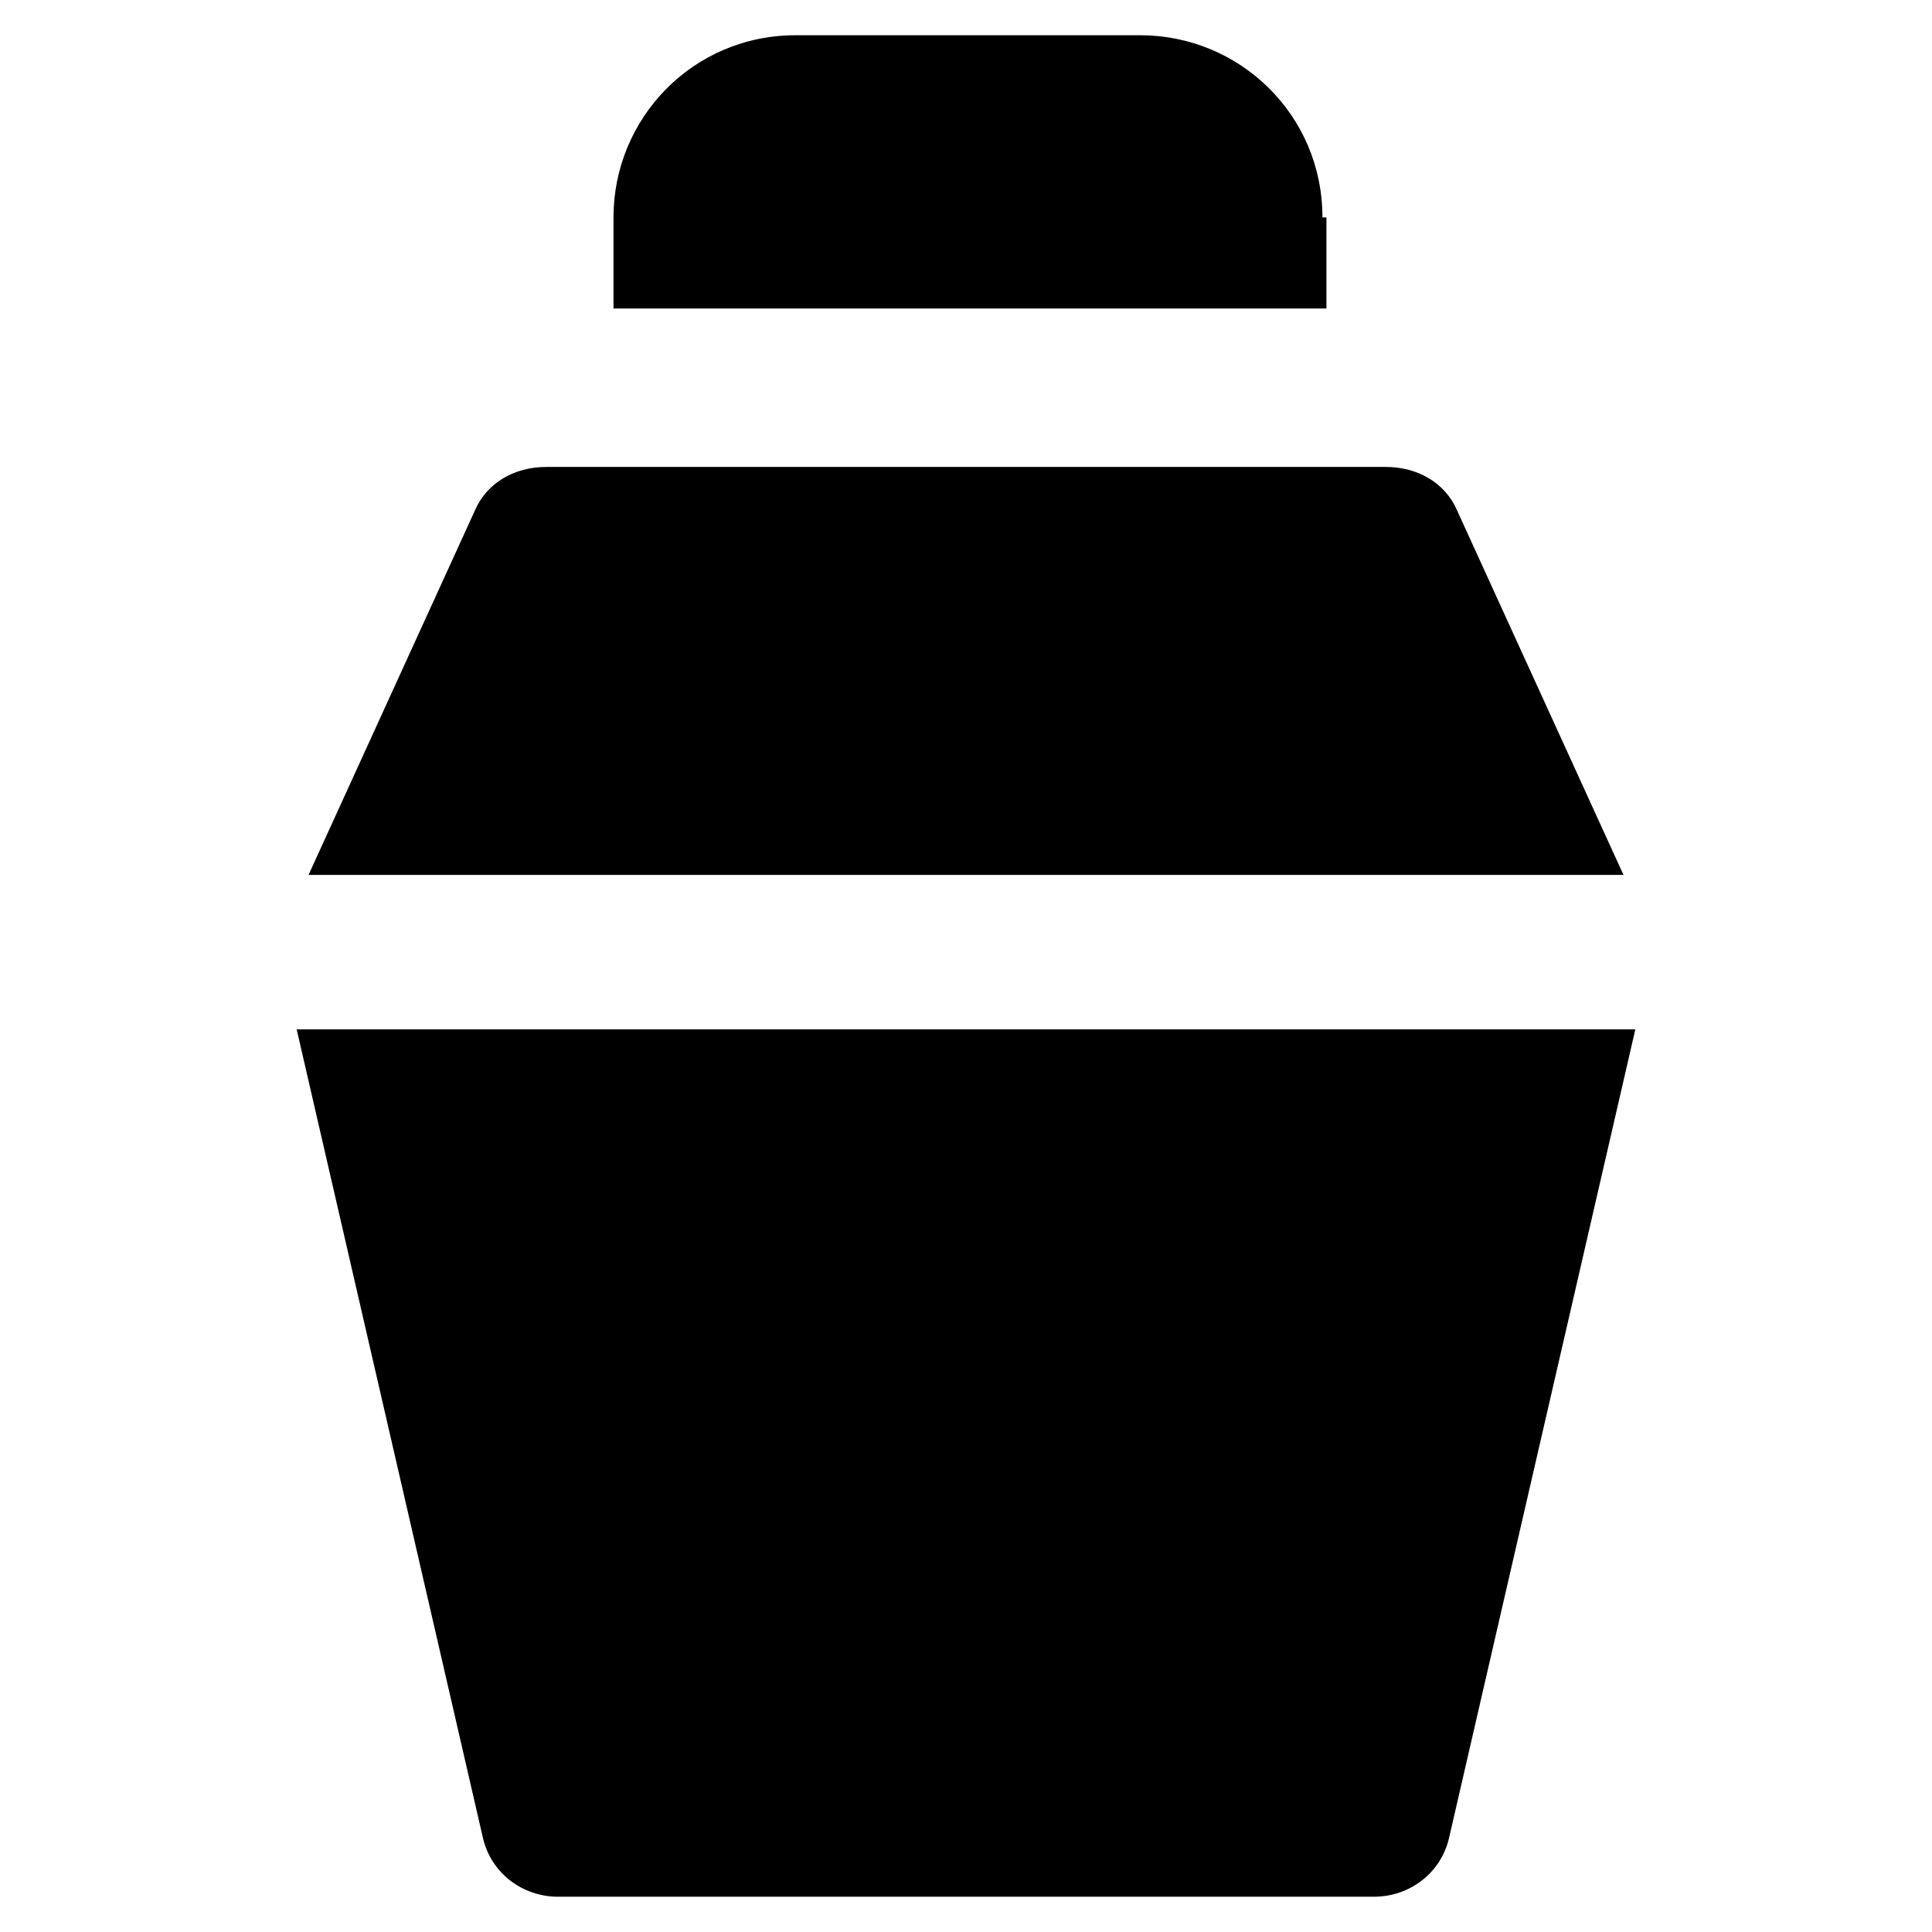
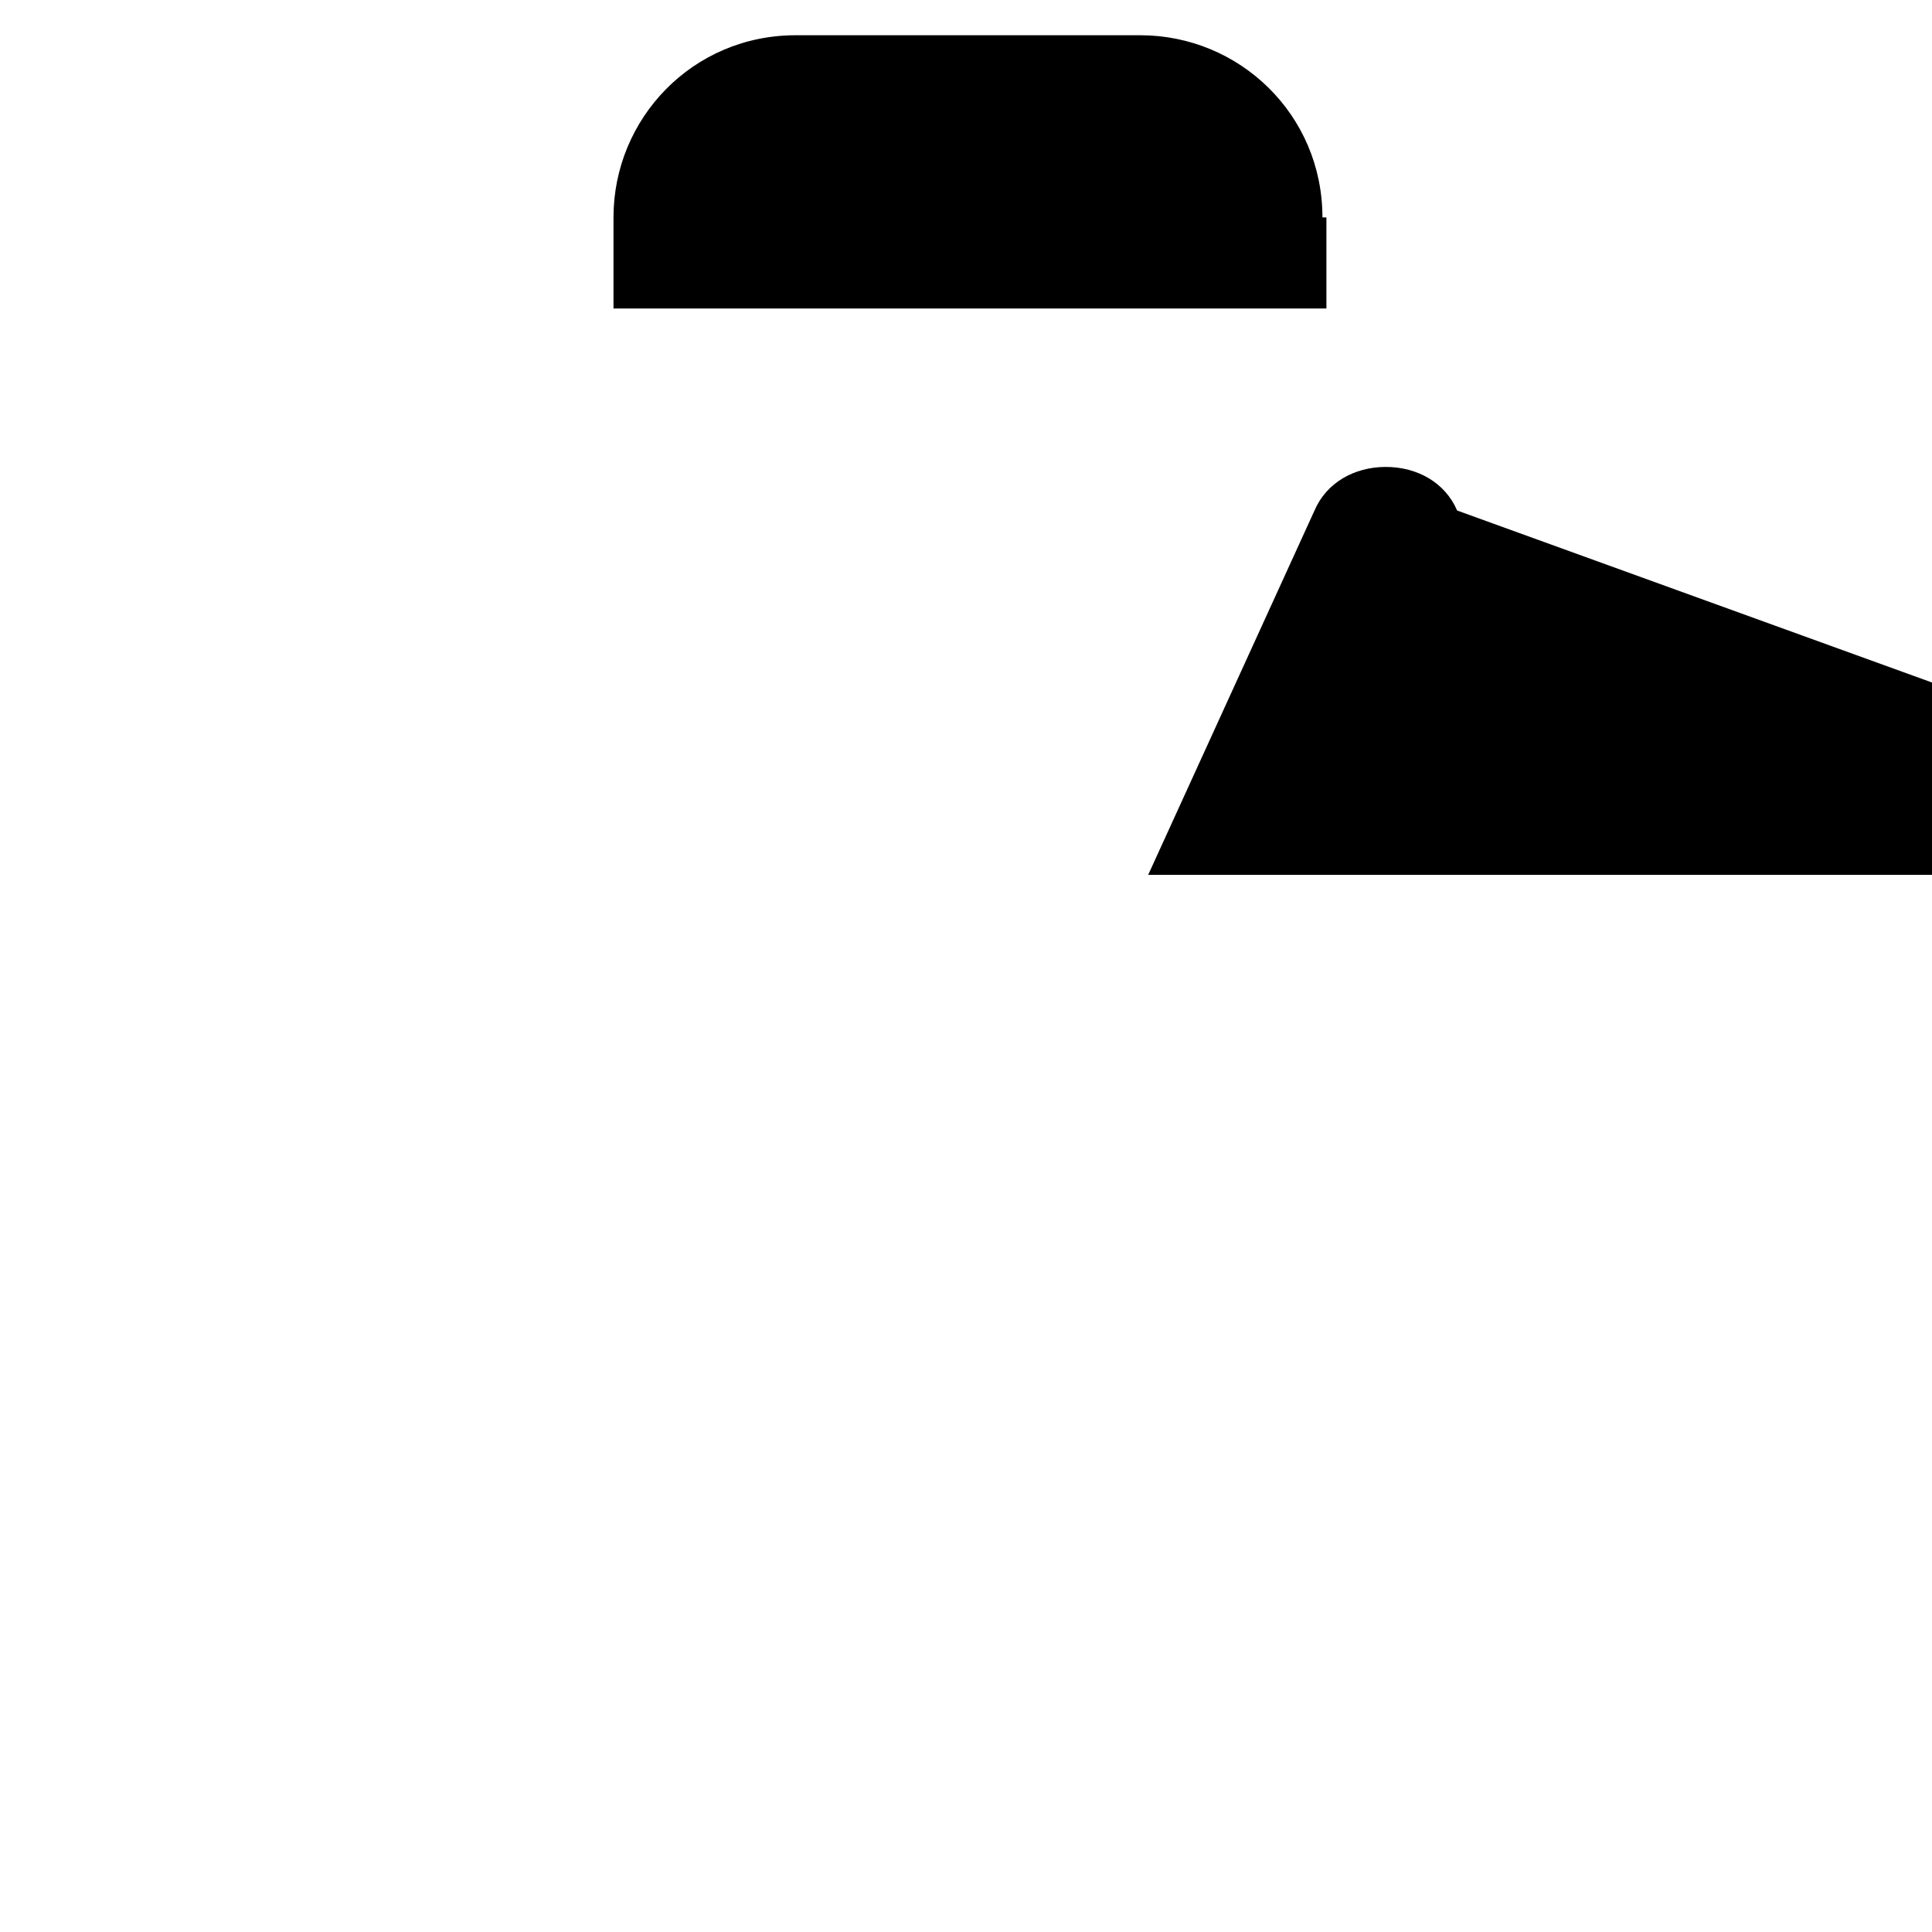
<svg xmlns="http://www.w3.org/2000/svg" fill="#000000" width="800px" height="800px" version="1.1" viewBox="144 144 512 512">
  <g>
-     <path d="m530.15 279.29c-3.148-7.348-10.496-11.547-18.895-11.547l-222.51 0.004c-8.398 0-15.742 4.199-18.895 11.547l-44.082 96.562h348.47z" />
-     <path d="m222.62 416.79 49.328 214.12c2.098 9.445 10.496 15.742 19.941 15.742h216.22c9.445 0 17.844-6.297 19.941-15.742l49.332-214.12z" />
+     <path d="m530.15 279.29c-3.148-7.348-10.496-11.547-18.895-11.547c-8.398 0-15.742 4.199-18.895 11.547l-44.082 96.562h348.47z" />
    <path d="m494.46 201.62c0-27.289-22.043-48.281-48.281-48.281h-91.316c-27.289 0-48.281 22.043-48.281 48.281v24.141h188.93v-24.141z" />
  </g>
</svg>